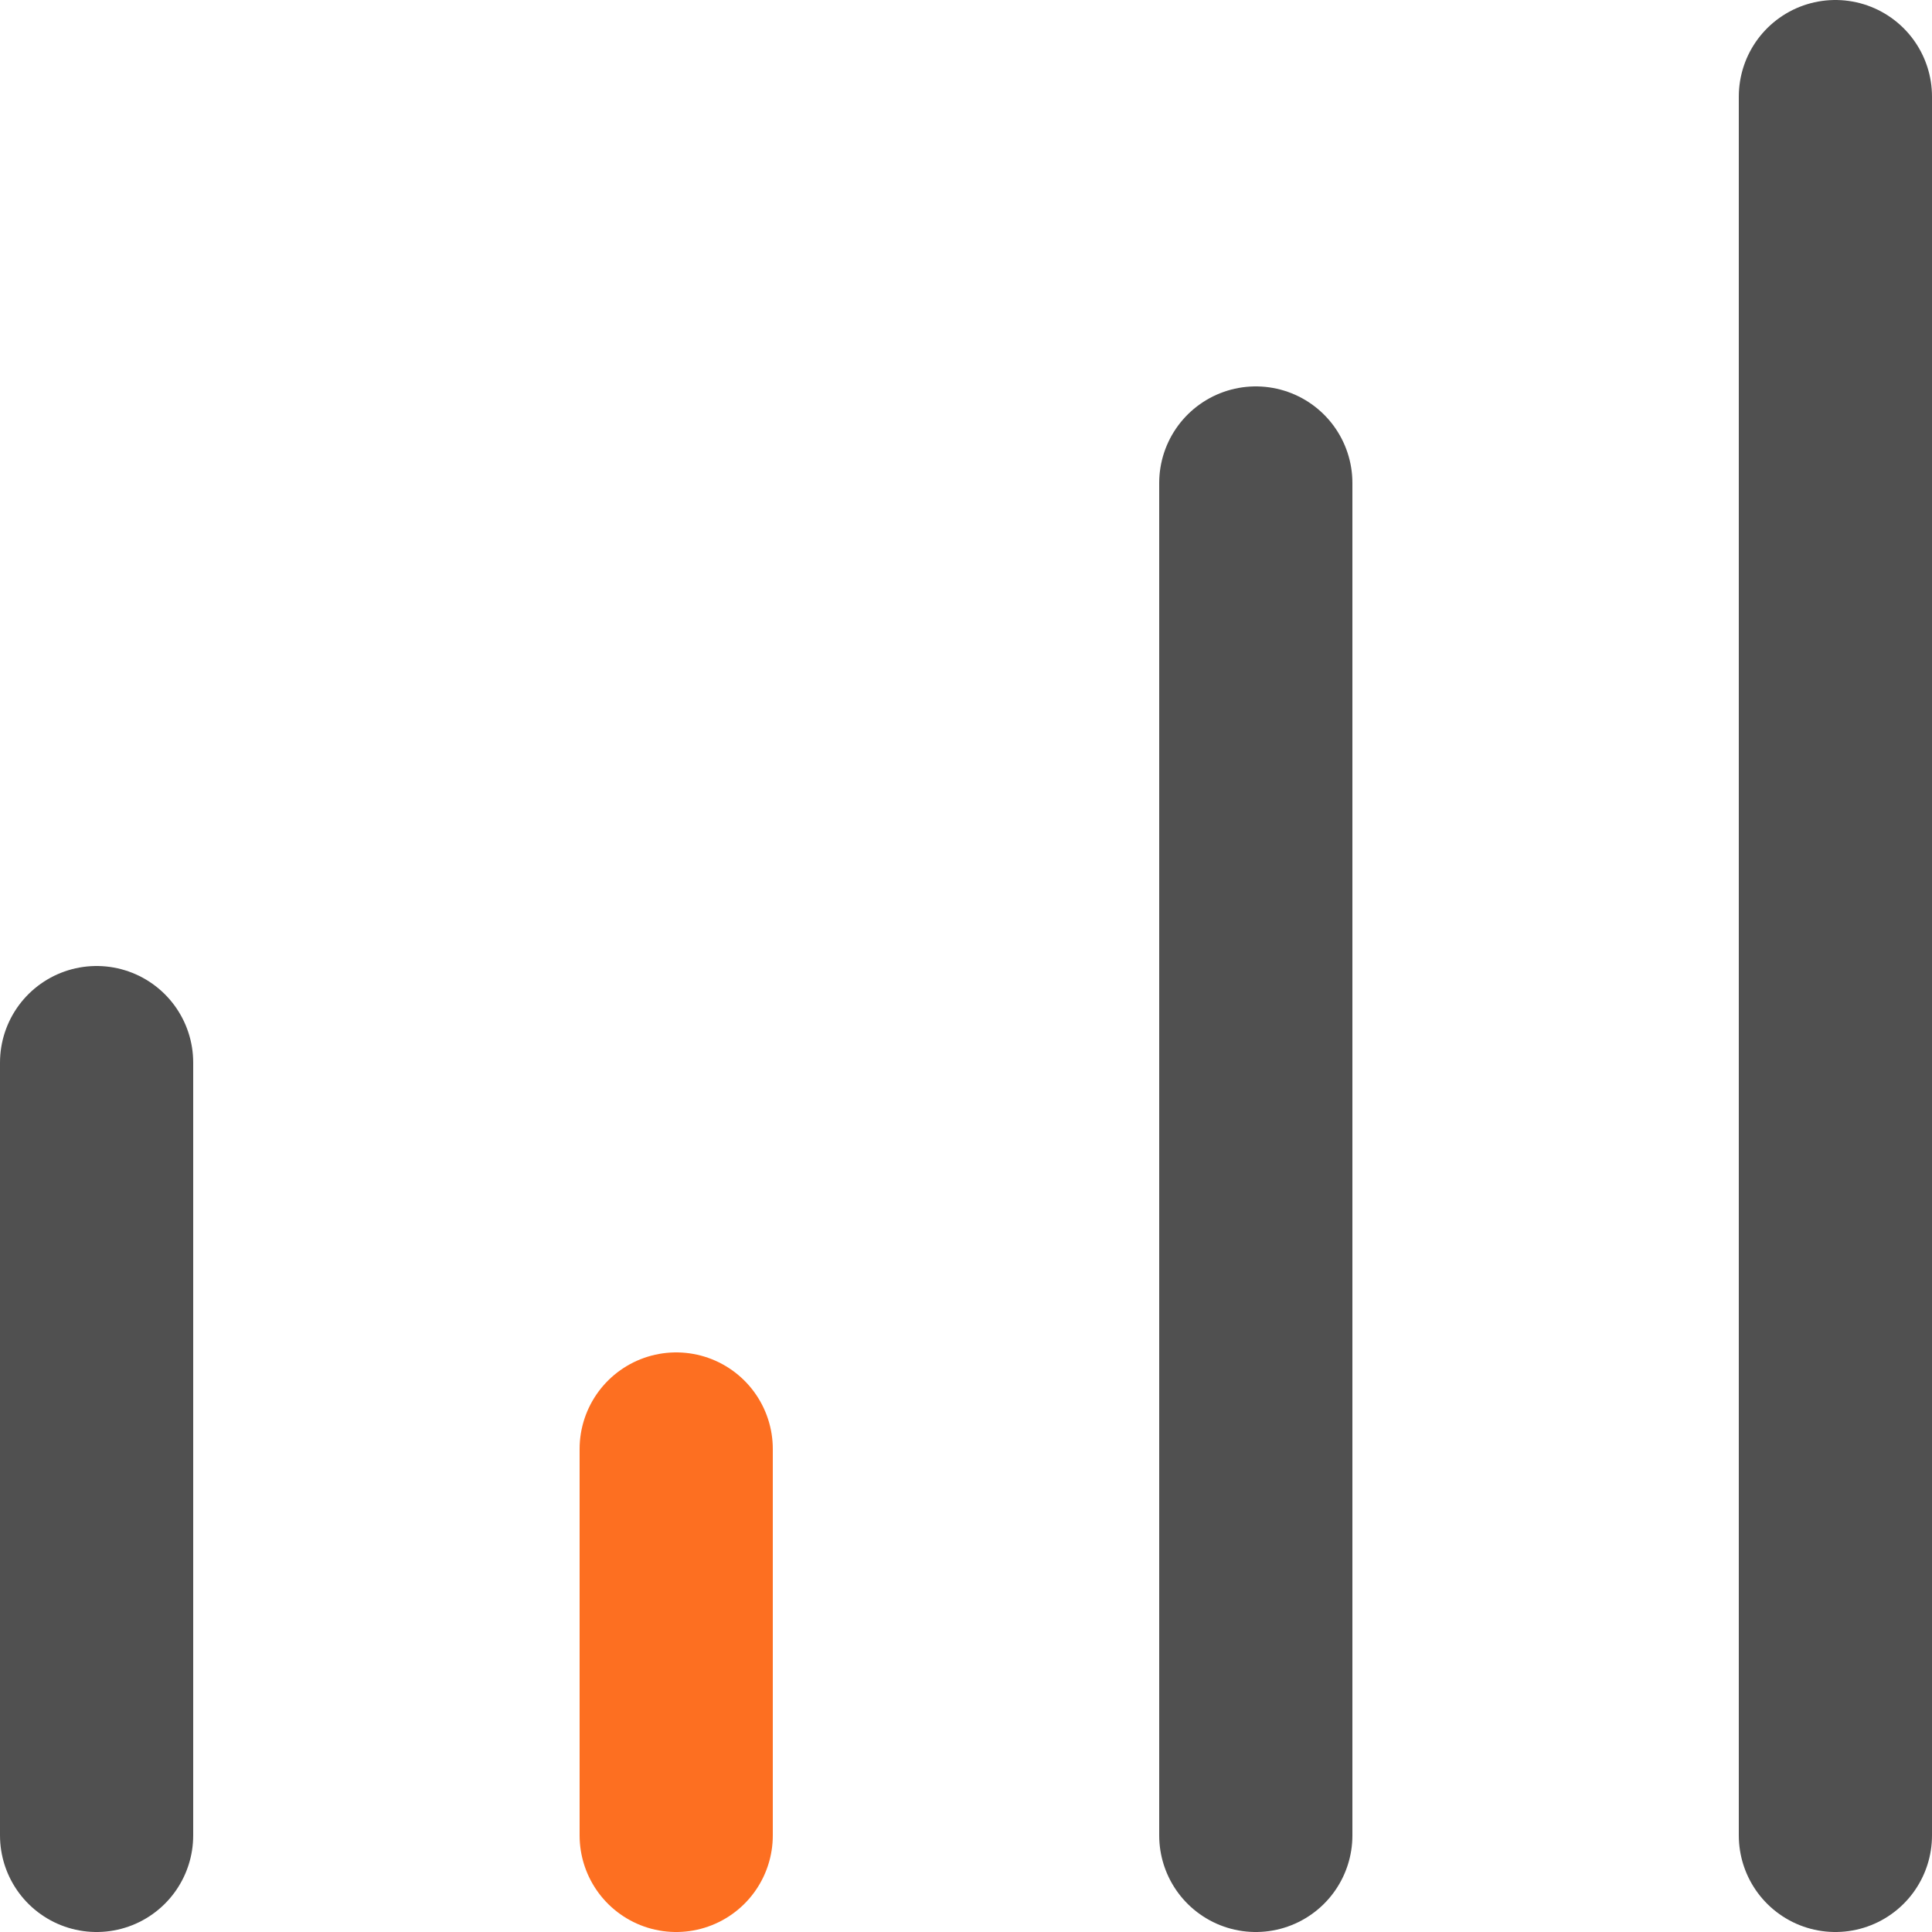
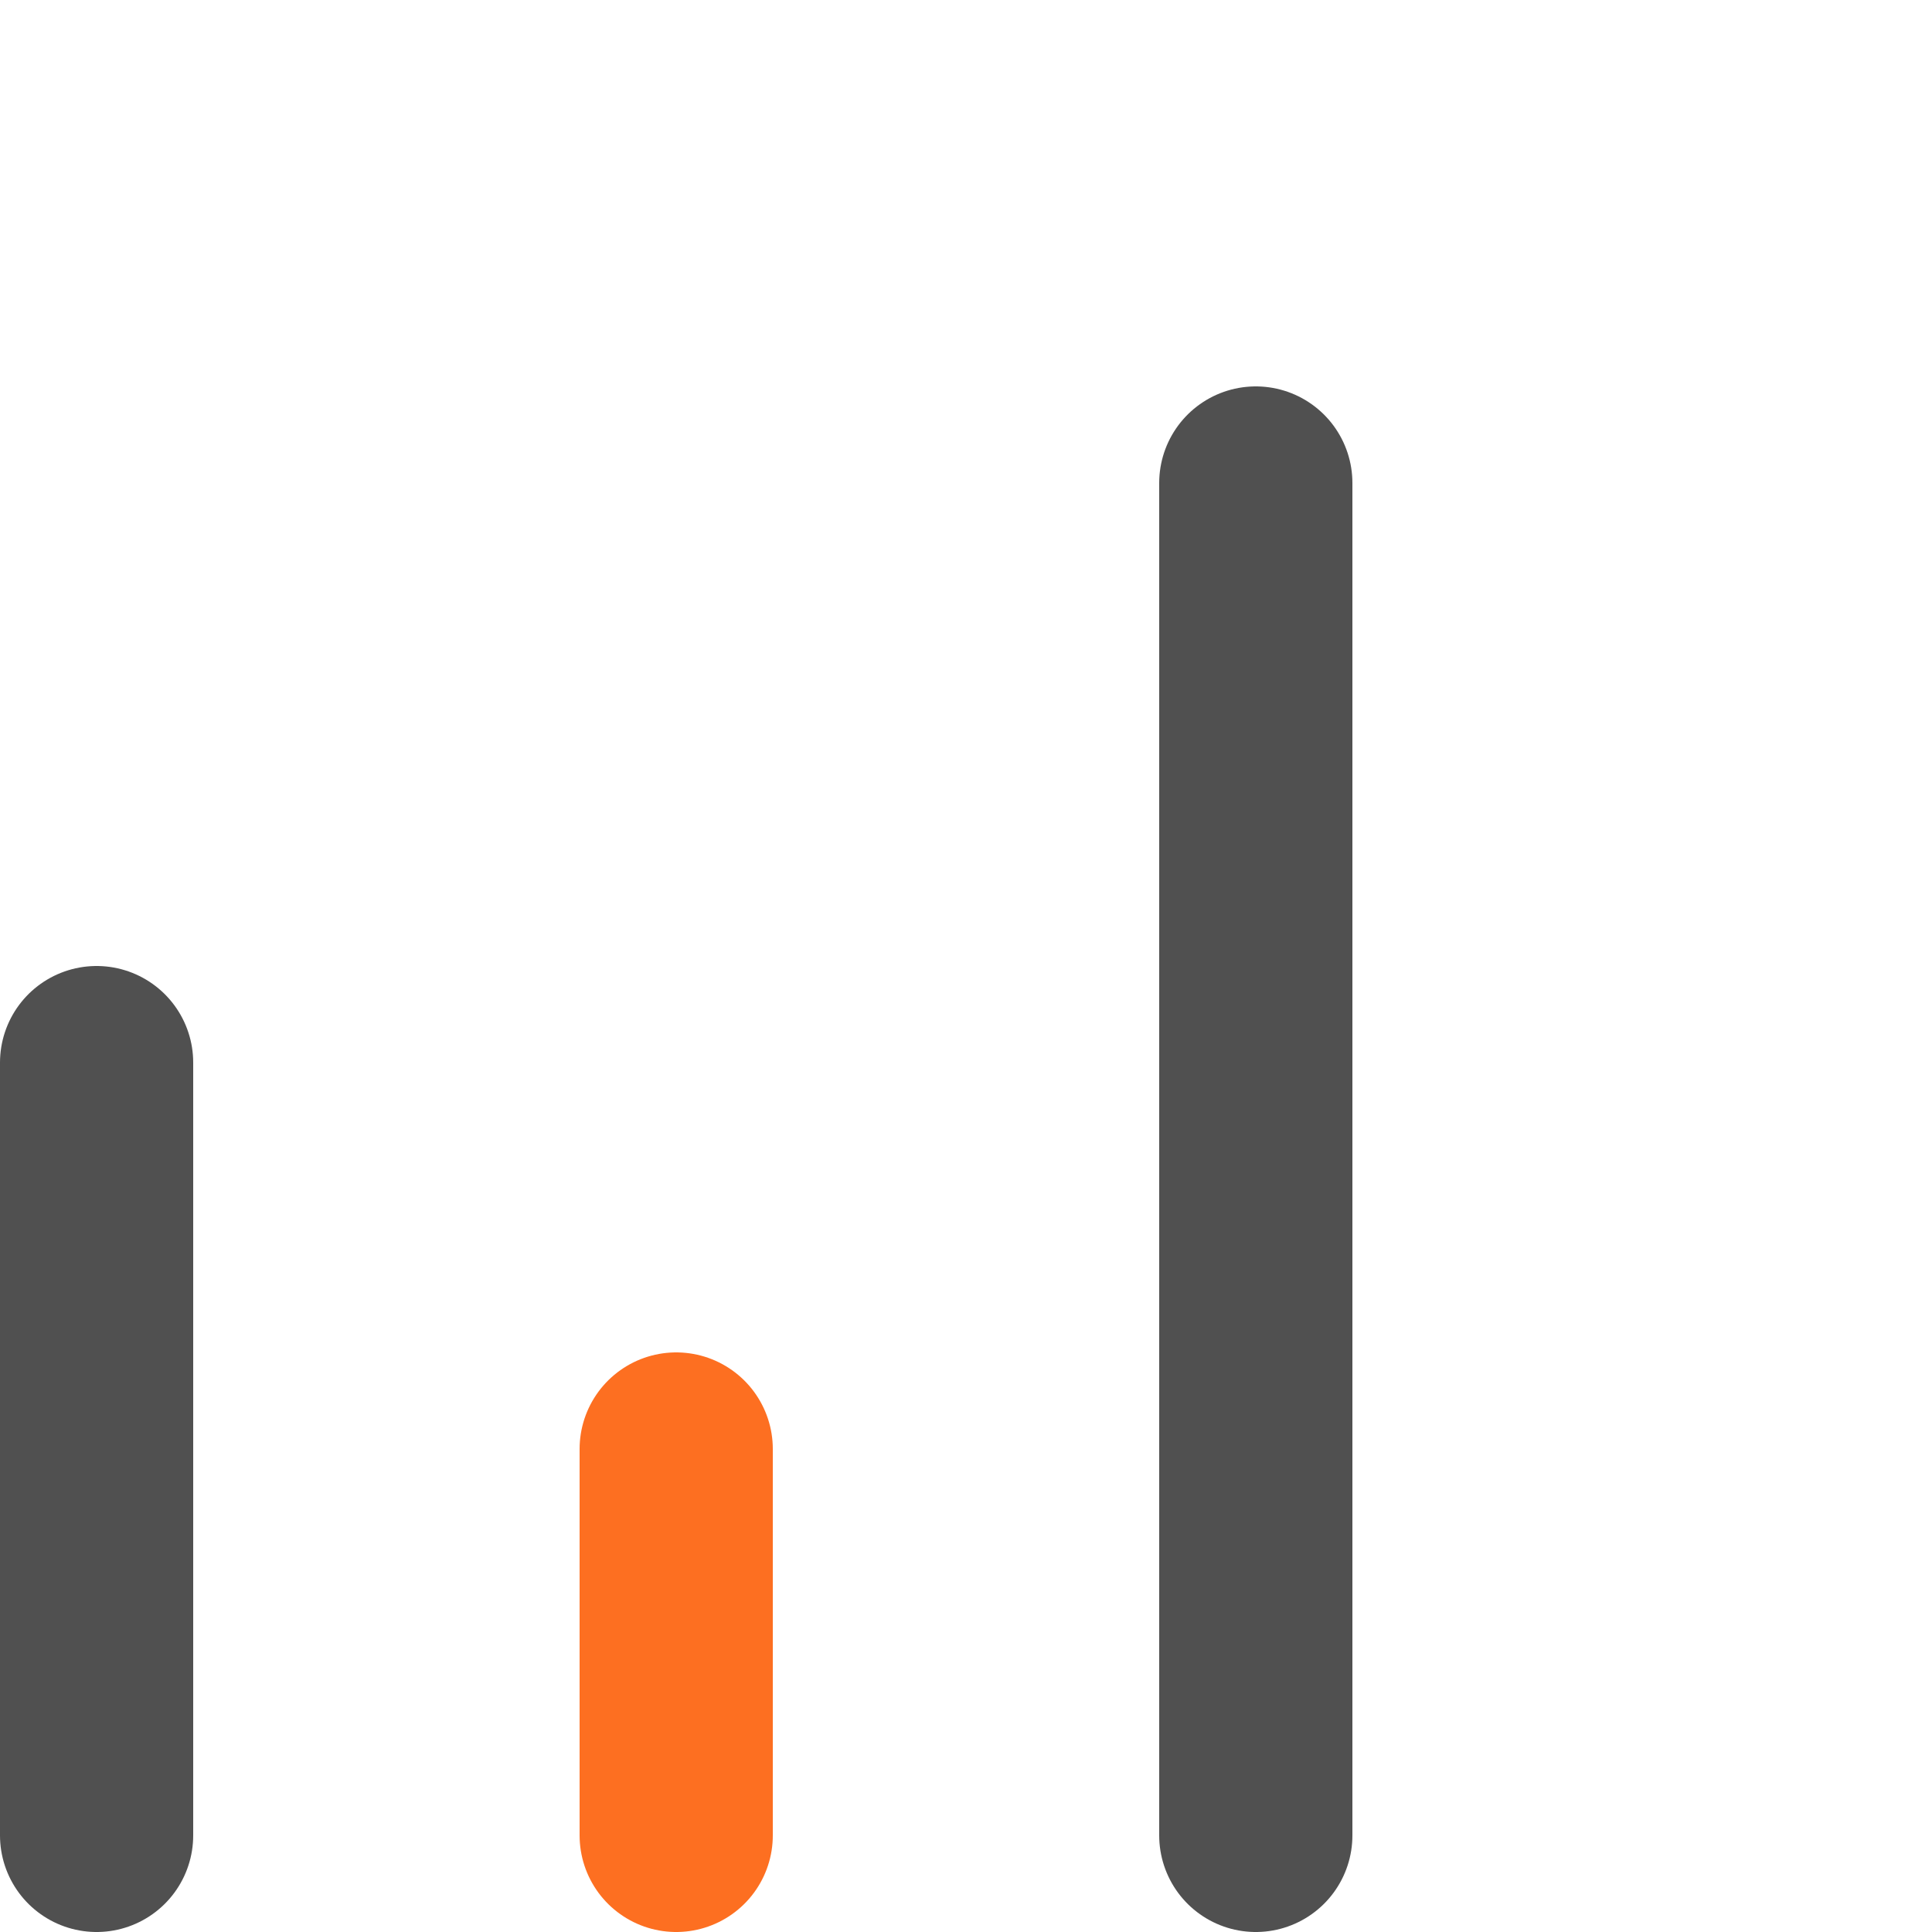
<svg xmlns="http://www.w3.org/2000/svg" width="20" height="20" viewBox="0 0 20 20">
  <g id="Group_2597" data-name="Group 2597" transform="translate(-50 -482)">
-     <path id="Path_8080" data-name="Path 8080" d="M16121.946,3625v18" transform="translate(-16052.946 -3142)" fill="none" stroke="#505050" stroke-linecap="round" stroke-width="2" />
    <path id="Path_8081" data-name="Path 8081" d="M16121.946,3625v14" transform="translate(-16058.946 -3138)" fill="none" stroke="#505050" stroke-linecap="round" stroke-width="2" />
    <path id="Path_8082" data-name="Path 8082" d="M16121.946,3625v4" transform="translate(-16064.946 -3128)" fill="none" stroke="#fd6f21" stroke-linecap="round" stroke-width="2" />
    <path id="Path_8083" data-name="Path 8083" d="M16121.946,3625v8" transform="translate(-16070.946 -3132)" fill="none" stroke="#505050" stroke-linecap="round" stroke-width="2" />
  </g>
</svg>